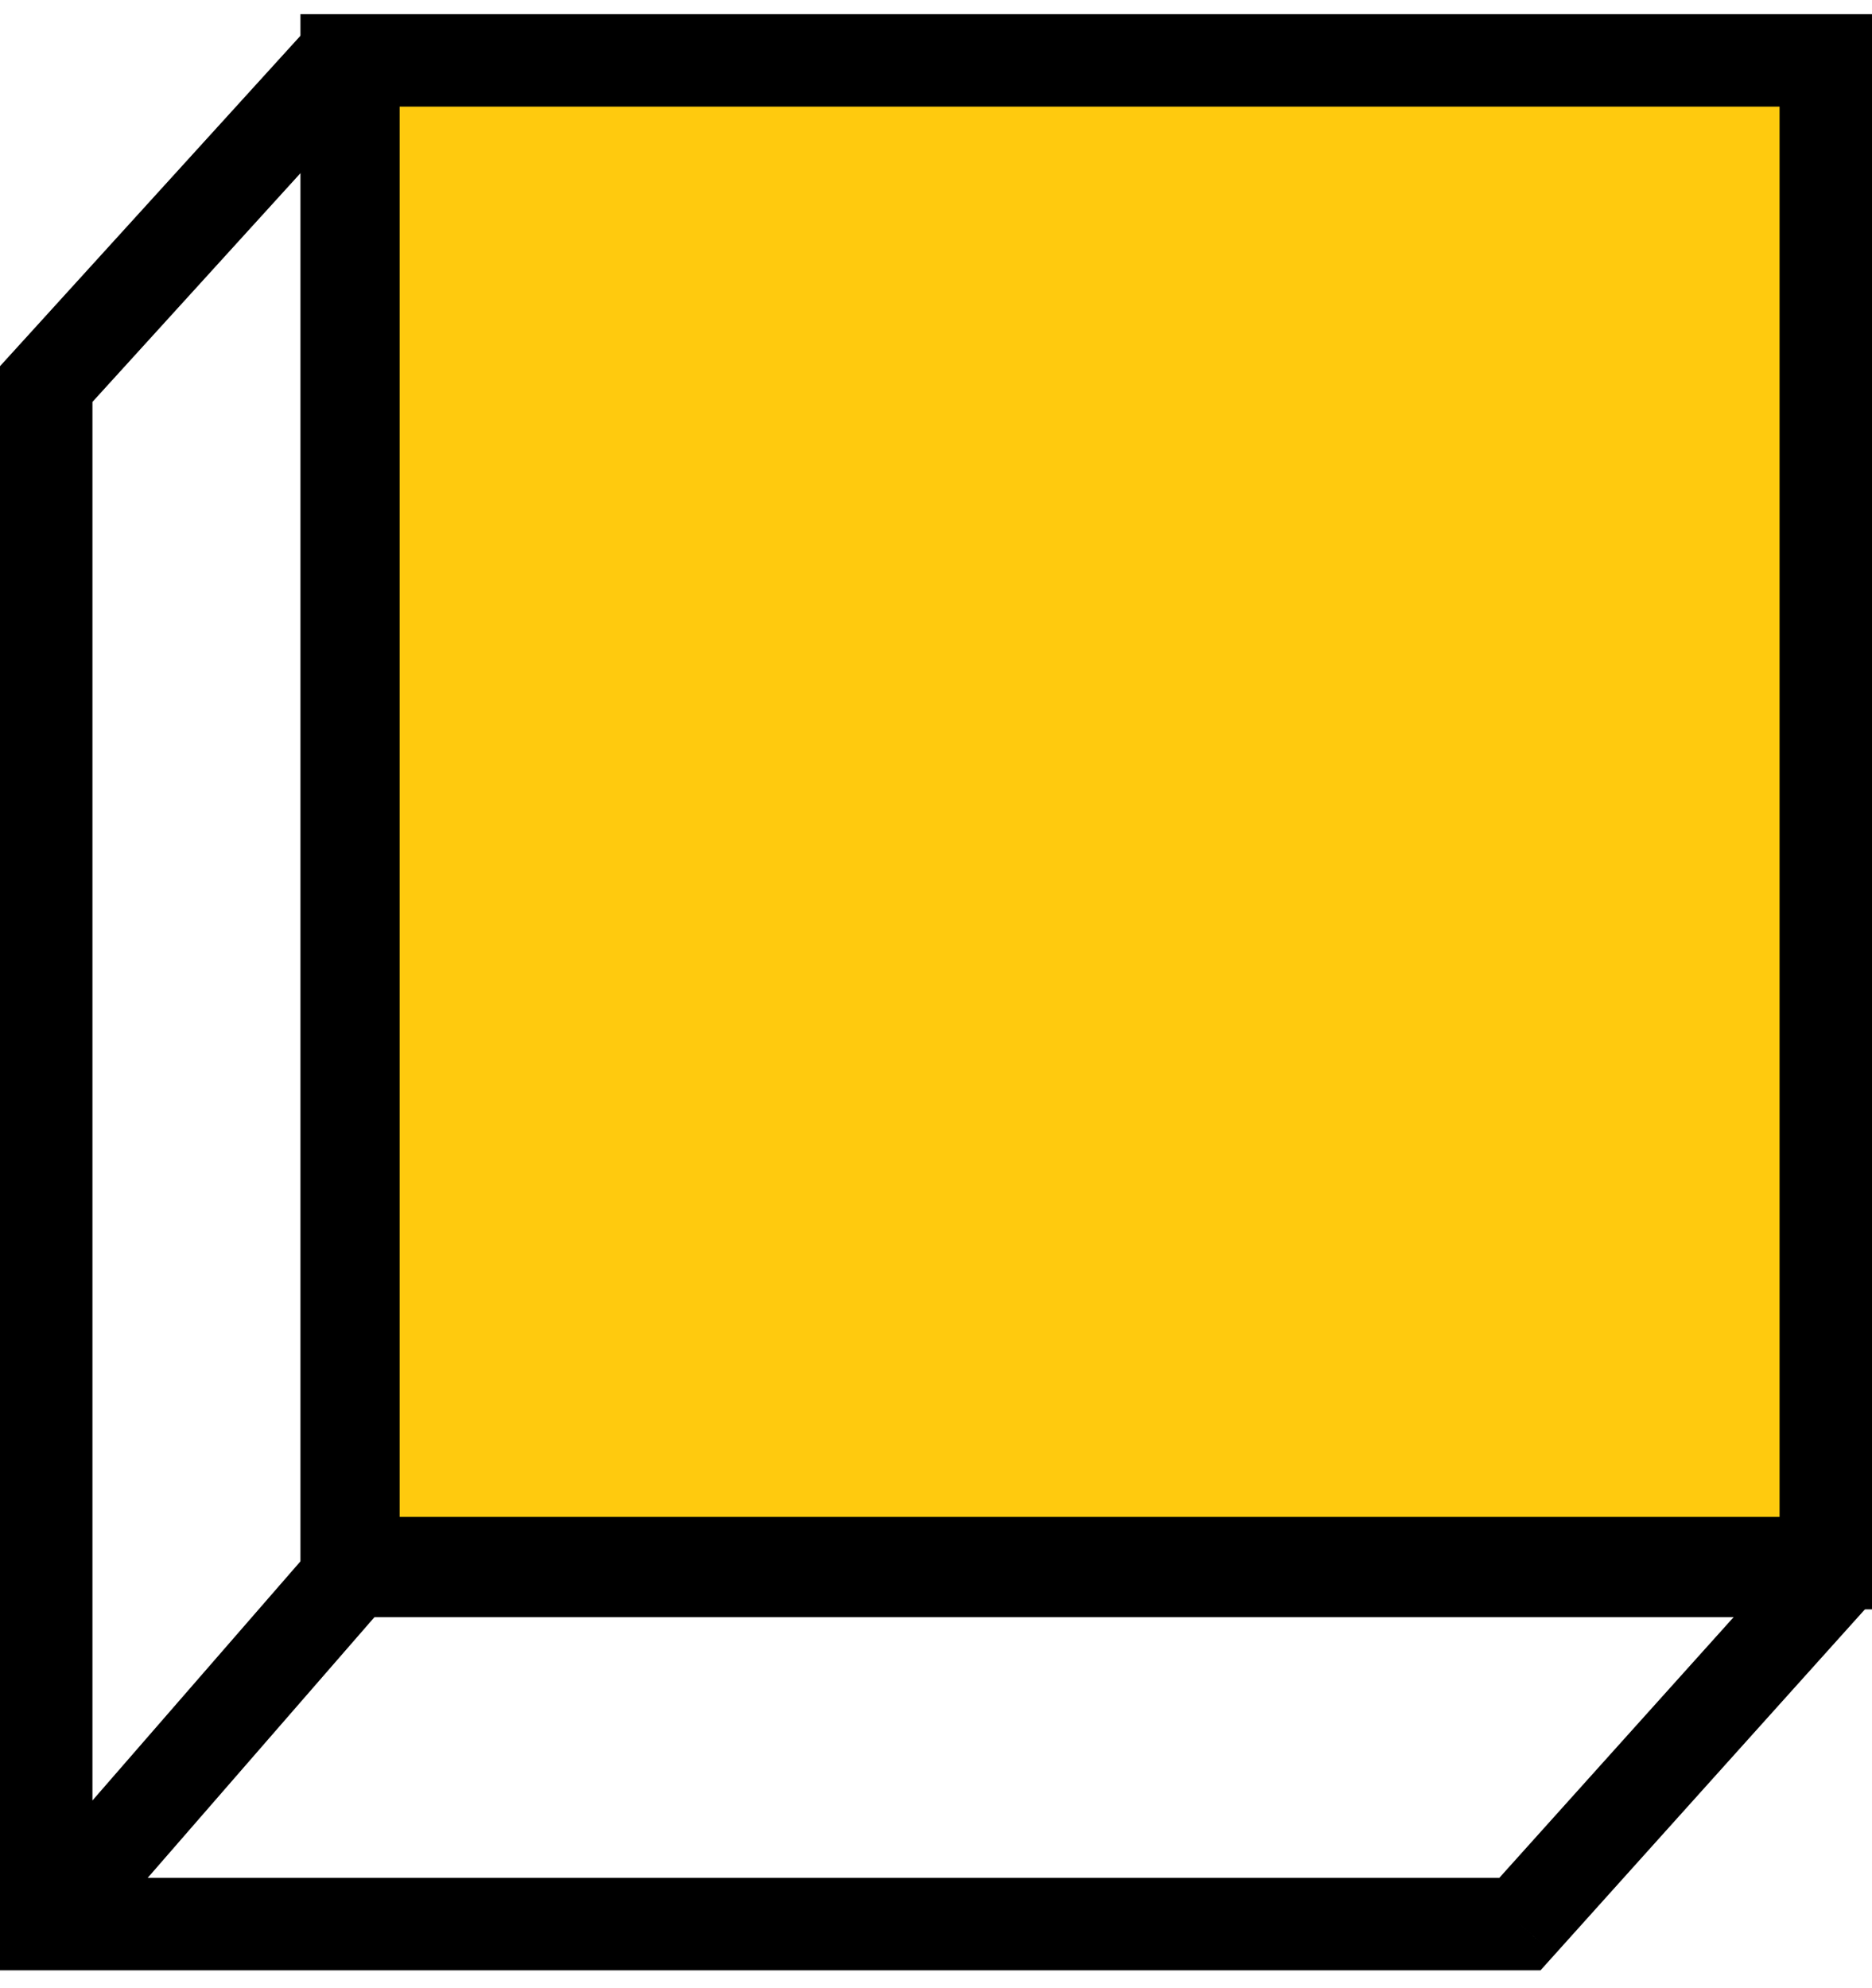
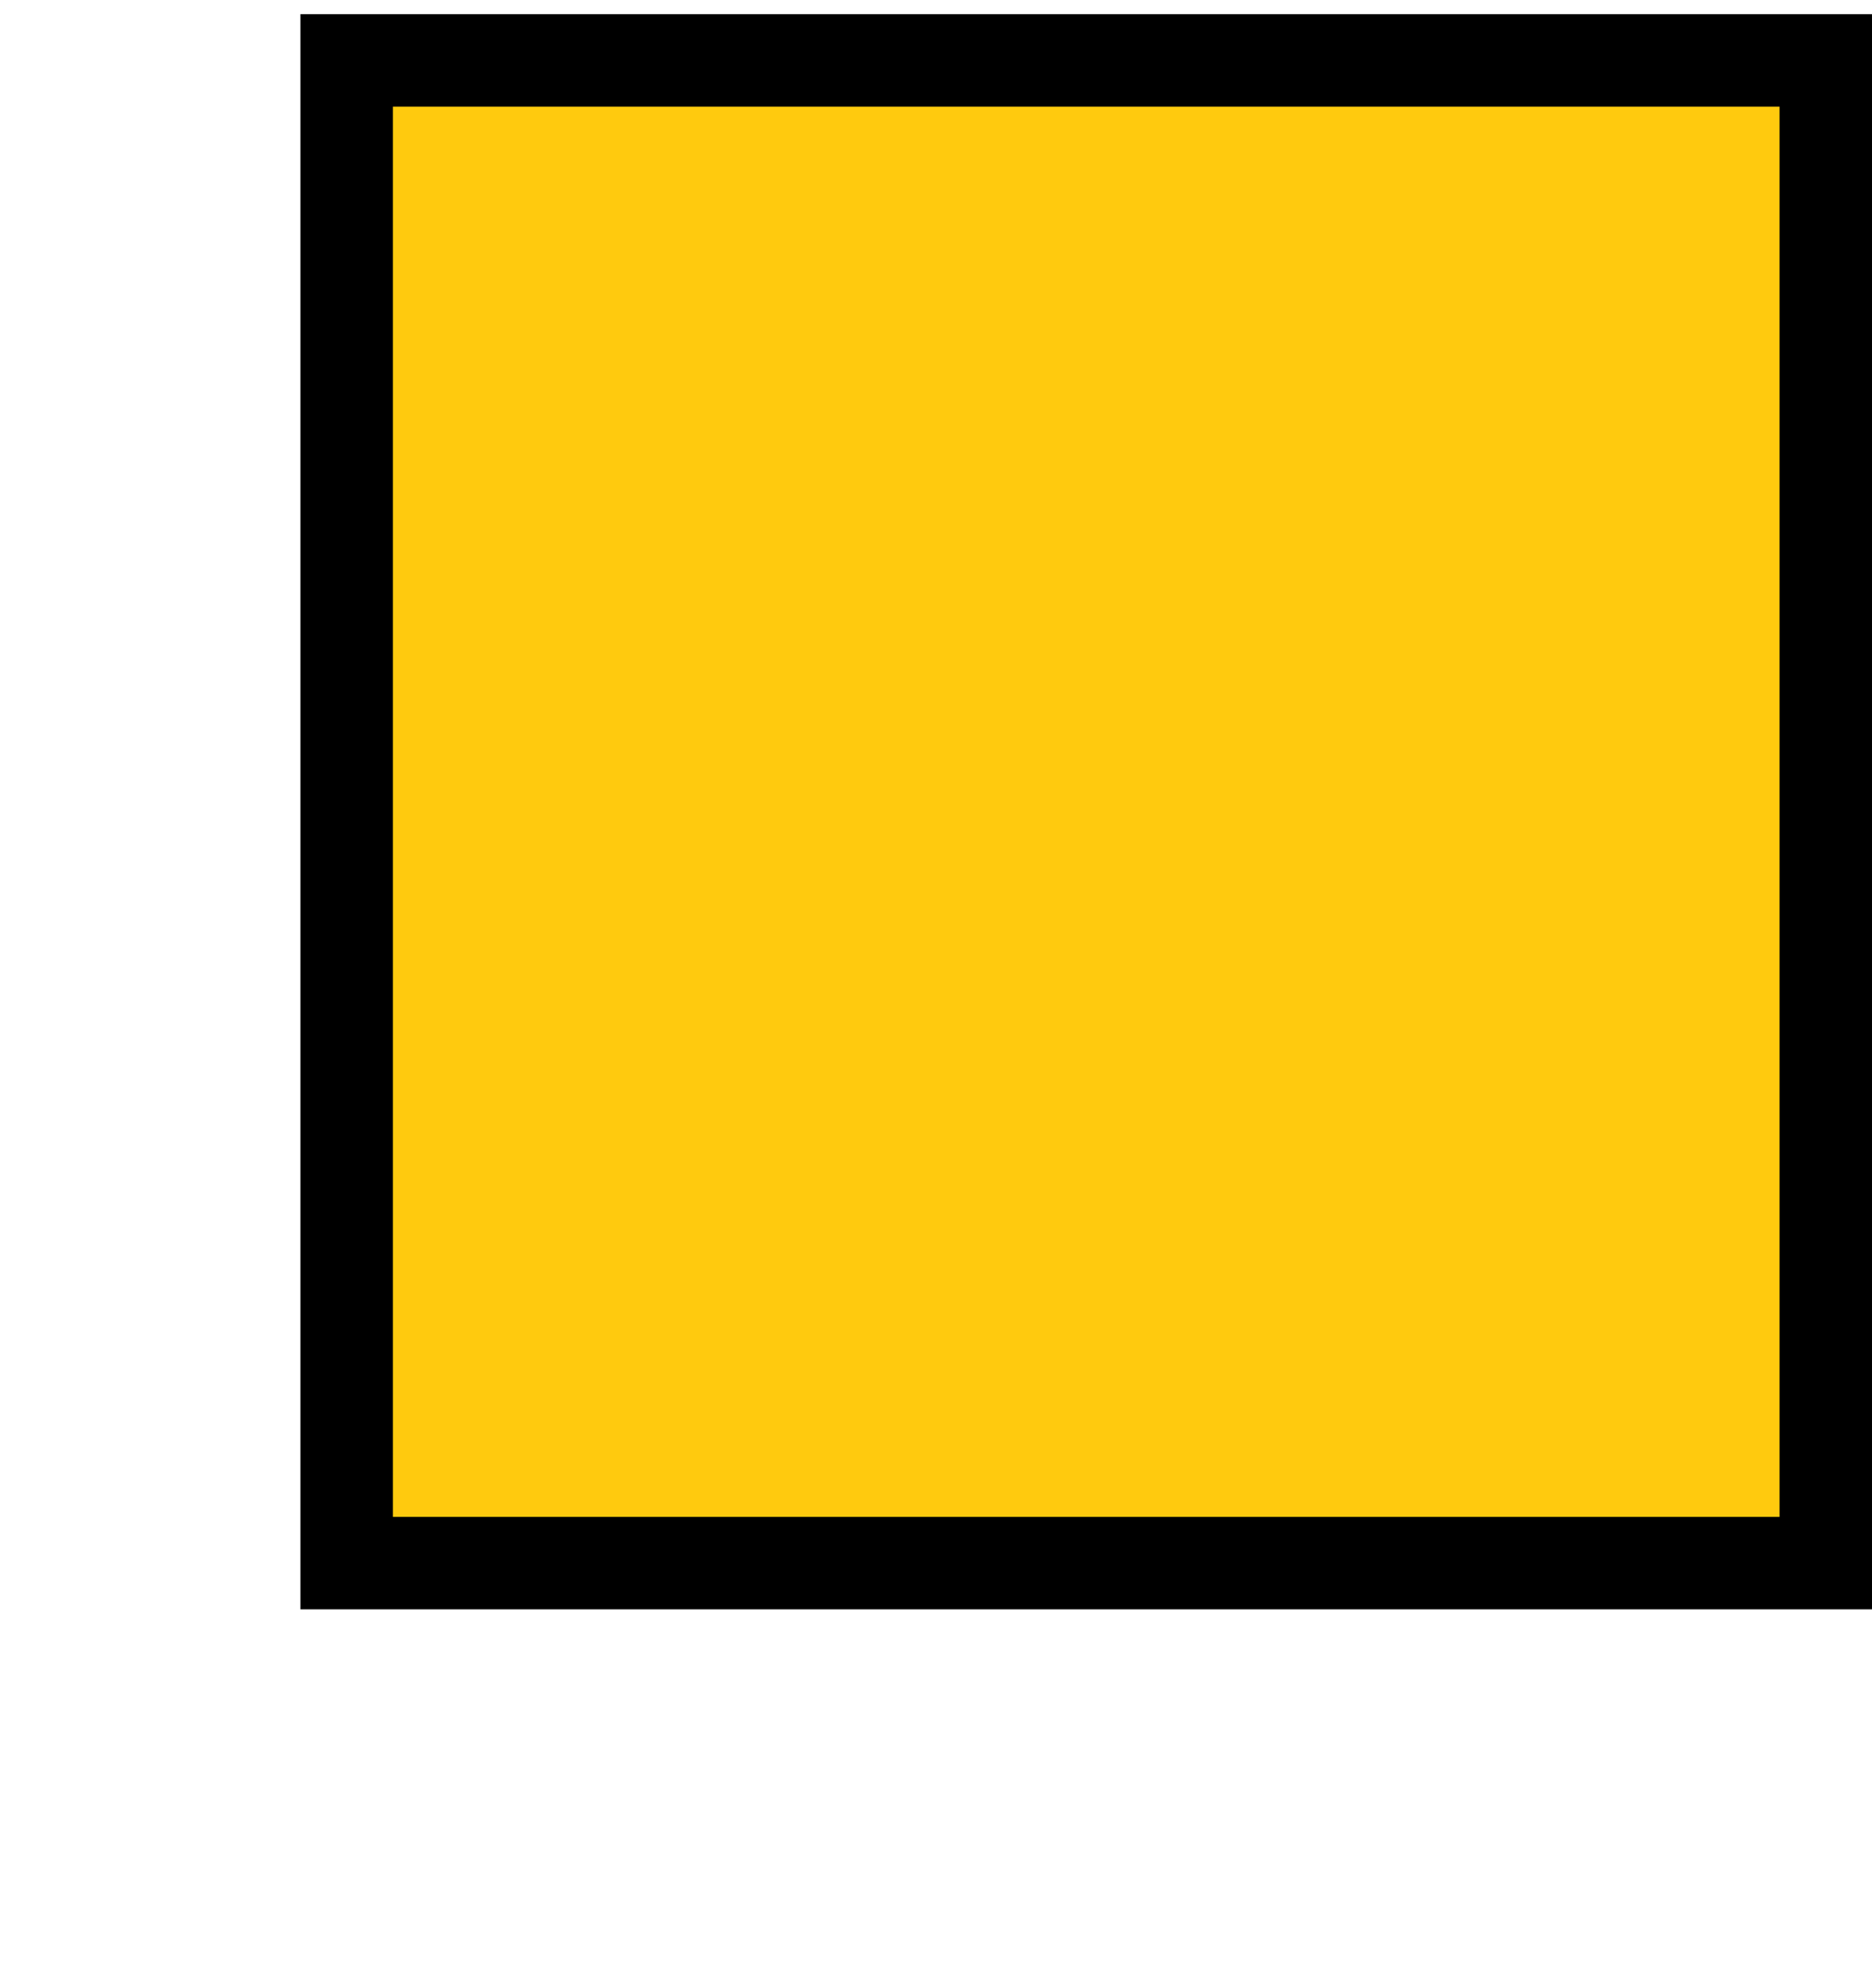
<svg xmlns="http://www.w3.org/2000/svg" width="81" height="86" viewBox="0 0 81 86" fill="none">
  <path d="M15 2.612L79 2.612V67.612H15L15 2.612Z" fill="#FFCA0E" stroke="black" stroke-width="4" />
-   <path d="M2 83.225L0 83.225L0 85.225H2L2 83.225ZM65.765 83.225V85.225H66.657L67.253 84.562L65.765 83.225ZM79.5 67.948L80.987 69.285L79.5 65.948V67.948ZM15.292 2L17.292 2L13.812 0.654L15.292 2ZM2 16.612L0.521 15.267L-1.66893e-06 15.839L0 16.612L2 16.612ZM13.783 66.635L0.491 81.912L3.509 84.537L16.801 69.261L13.783 66.635ZM2 85.225L65.765 85.225V81.225L2 81.225L2 85.225ZM78.013 66.611L64.278 81.888L67.253 84.562L80.987 69.285L78.013 66.611ZM13.812 0.654L0.521 15.267L3.479 17.958L16.771 3.346L13.812 0.654ZM0 16.612L0 83.225L4 83.225L4 16.612L0 16.612ZM79.5 65.948L15.292 65.948L15.292 69.948L79.5 69.948V65.948ZM17.292 67.948L17.292 2L13.292 2L13.292 67.948L17.292 67.948Z" fill="black" />
</svg>